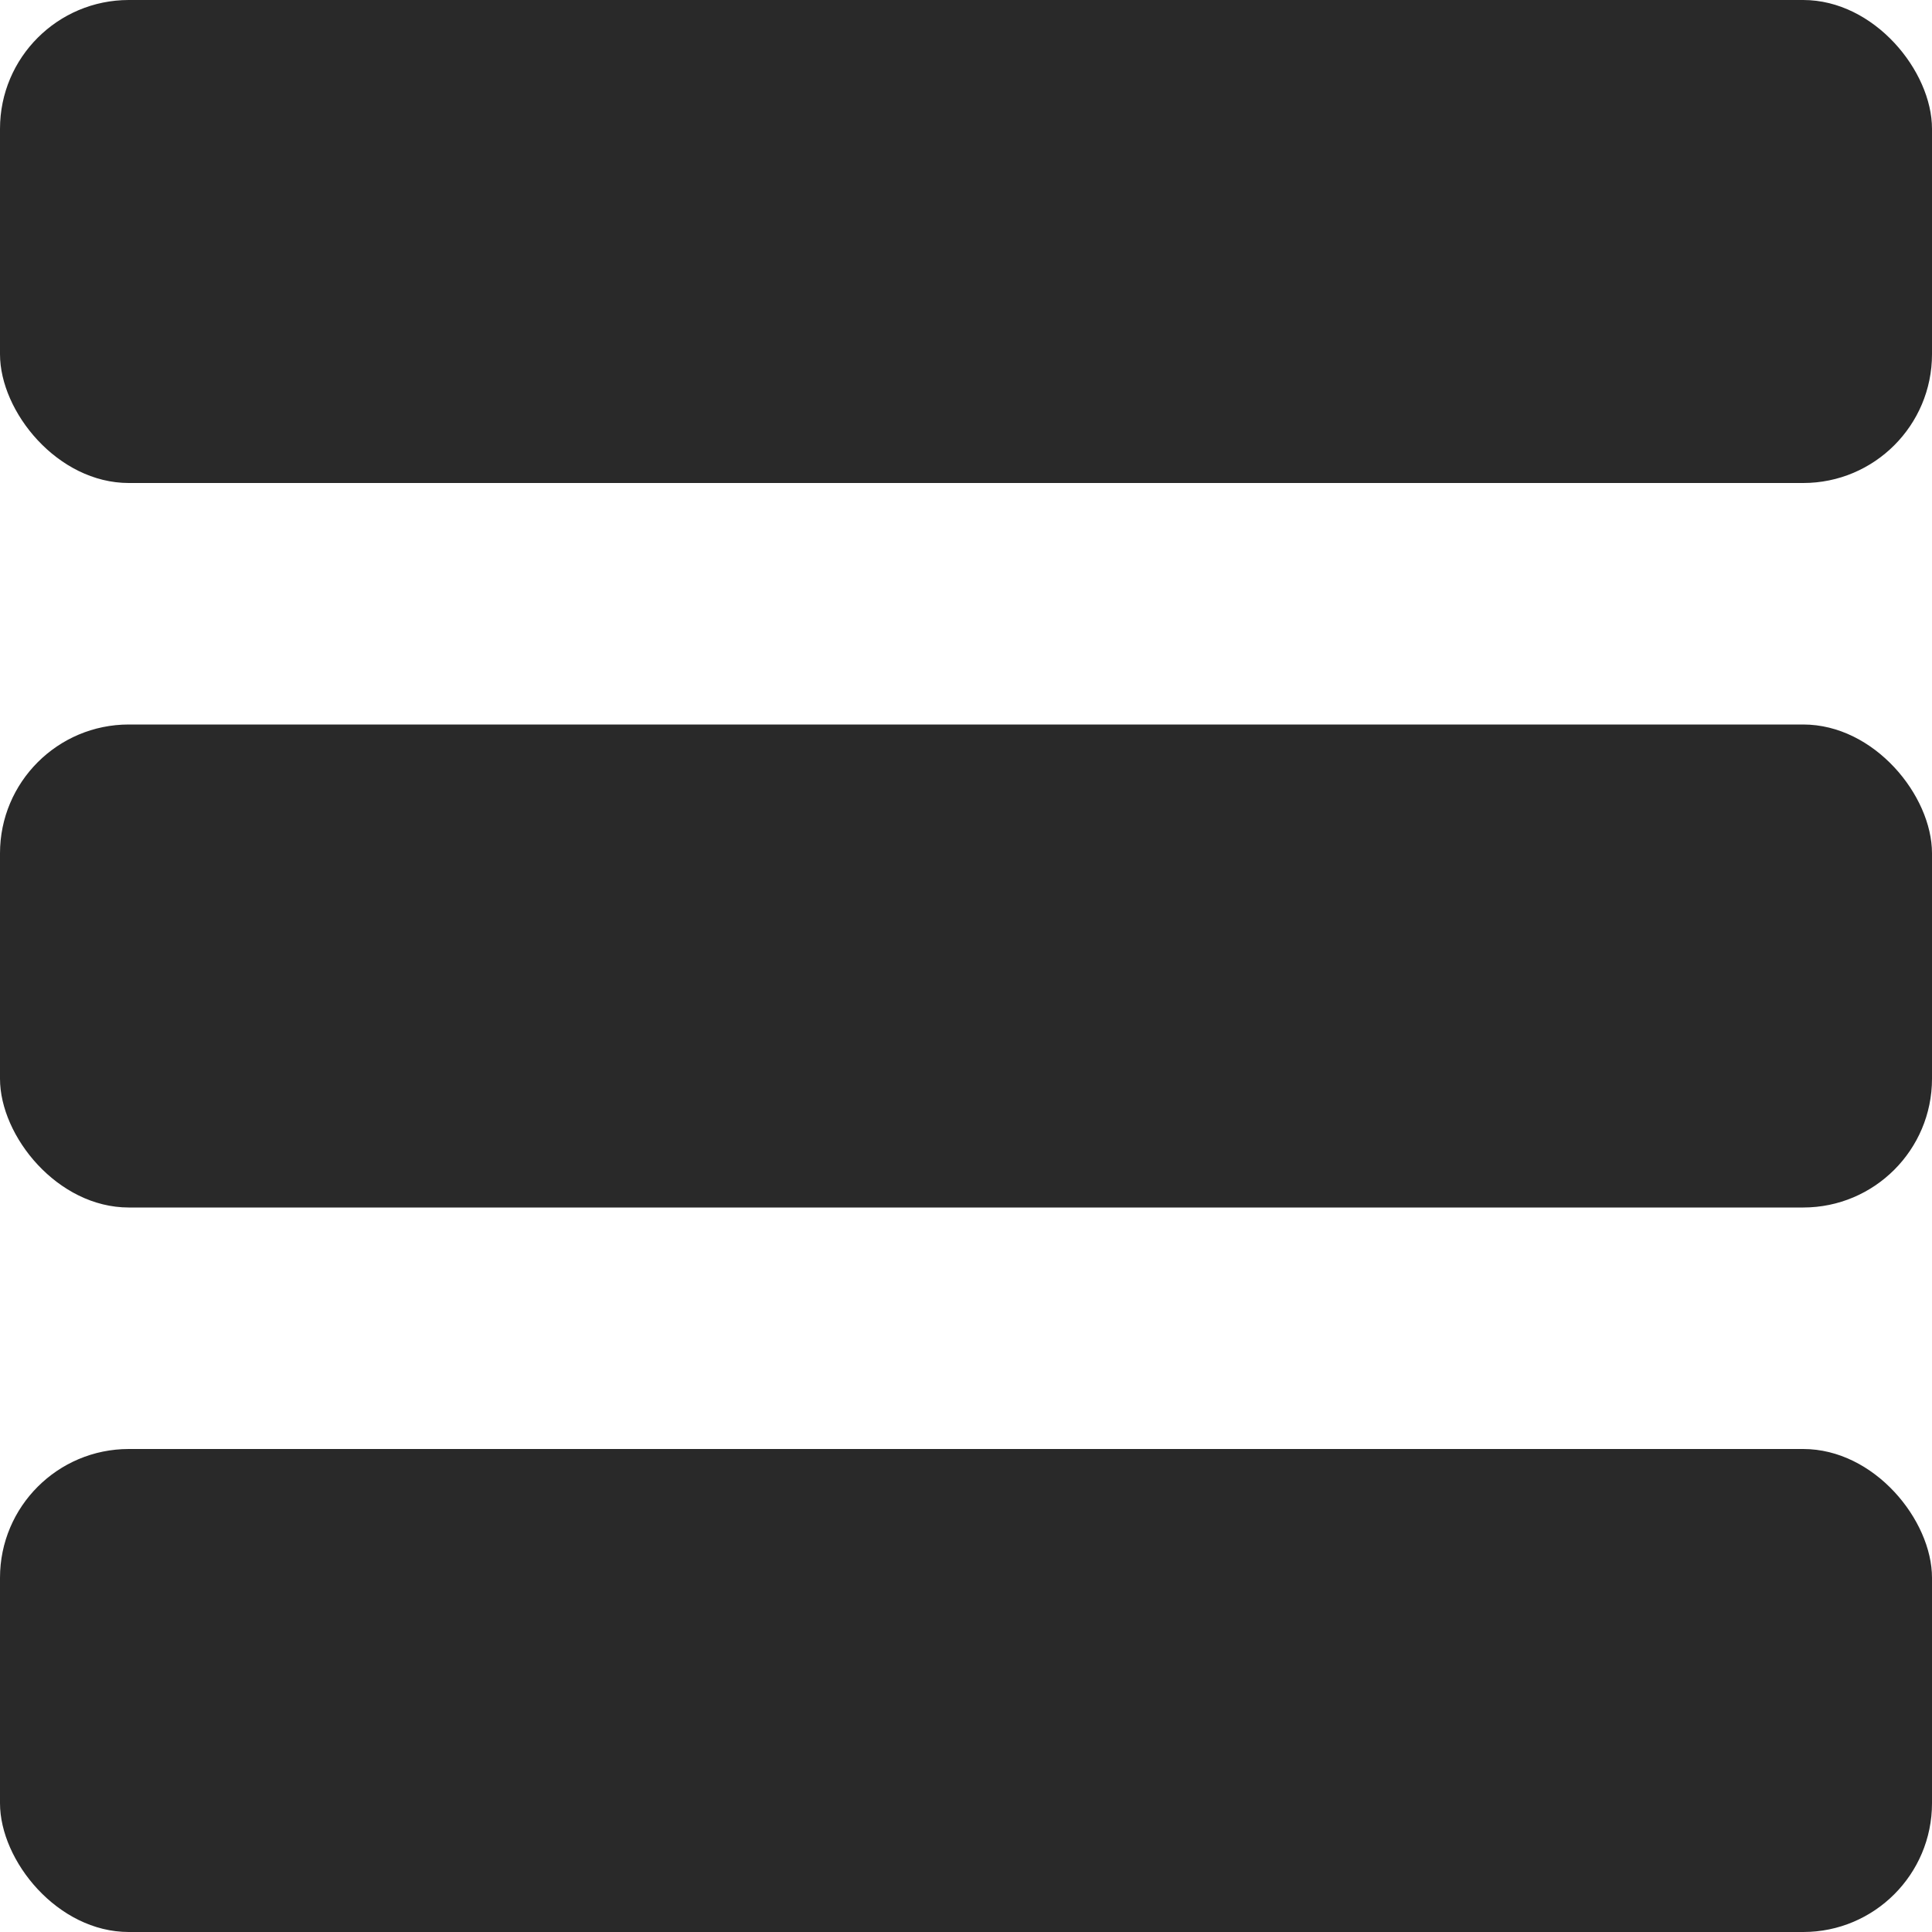
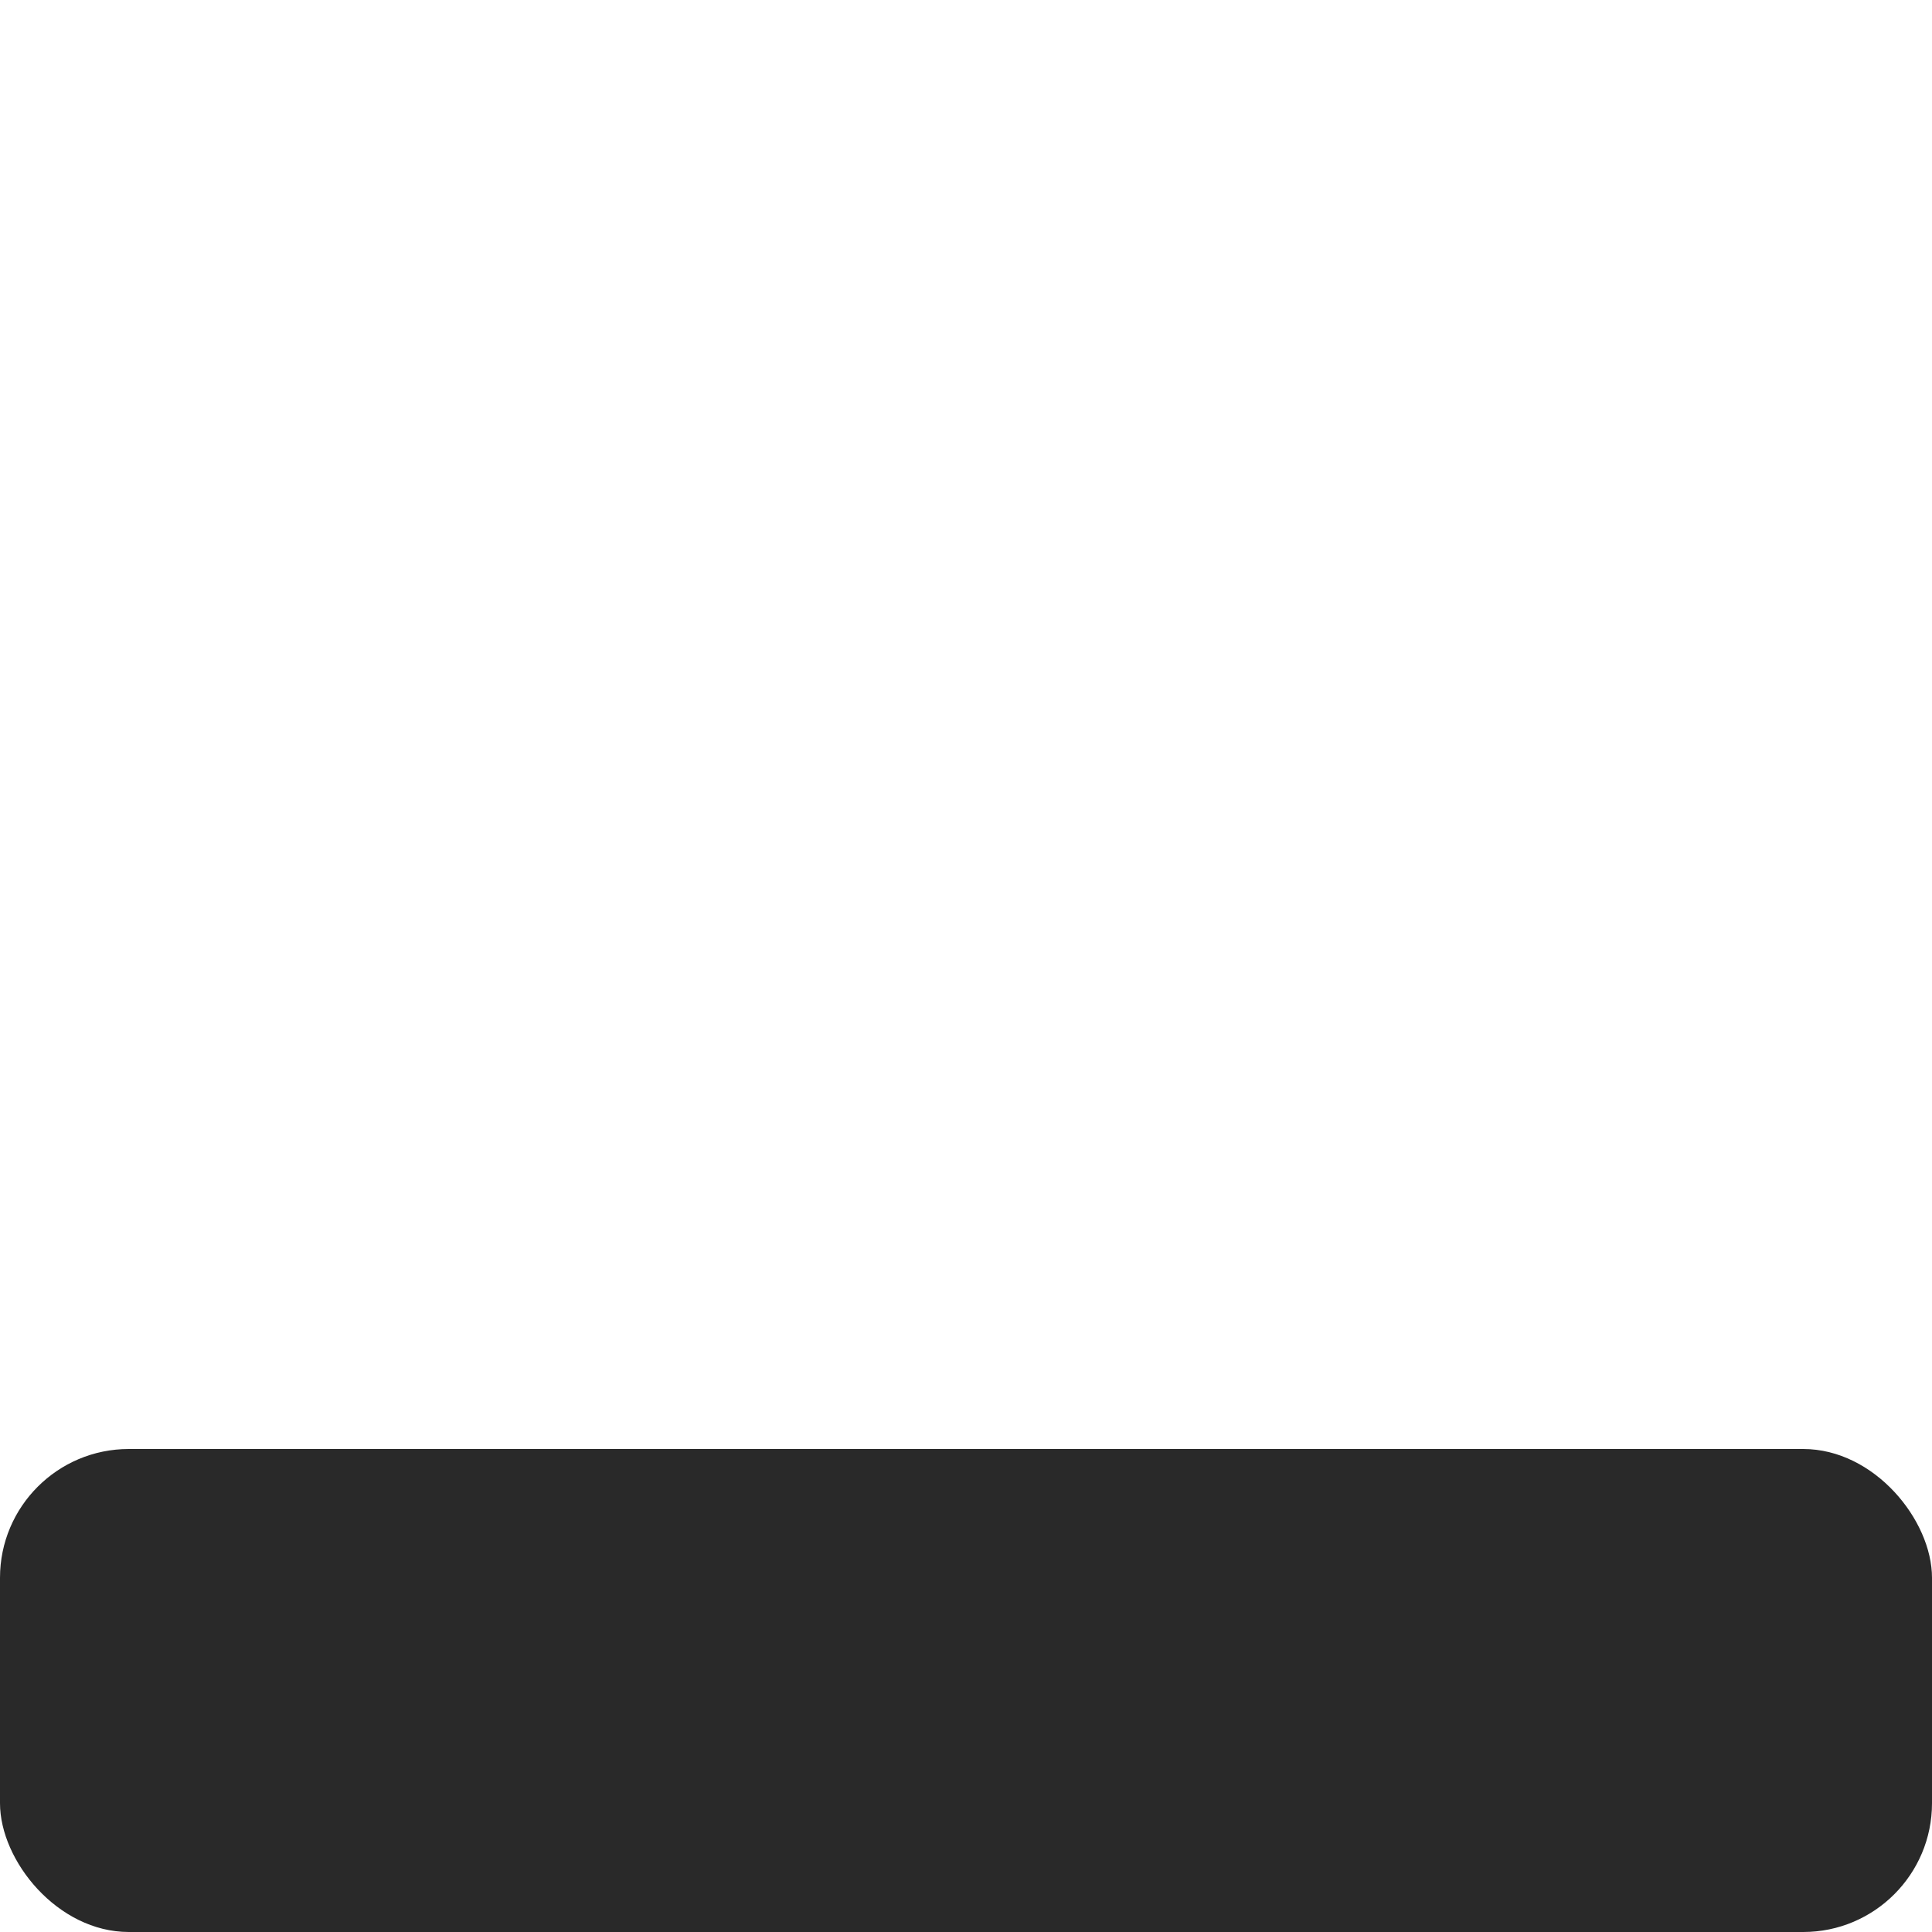
<svg xmlns="http://www.w3.org/2000/svg" id="Layer_1" data-name="Layer 1" viewBox="0 0 30 30">
  <defs>
    <style>
      .cls-1 {
        fill: #292929;
        stroke-width: 0px;
      }
    </style>
  </defs>
-   <rect class="cls-1" width="30" height="7.5" rx="2" ry="2" />
-   <rect class="cls-1" y="11.25" width="30" height="7.5" rx="2" ry="2" />
  <rect class="cls-1" y="22.5" width="30" height="7.5" rx="2" ry="2" />
</svg>